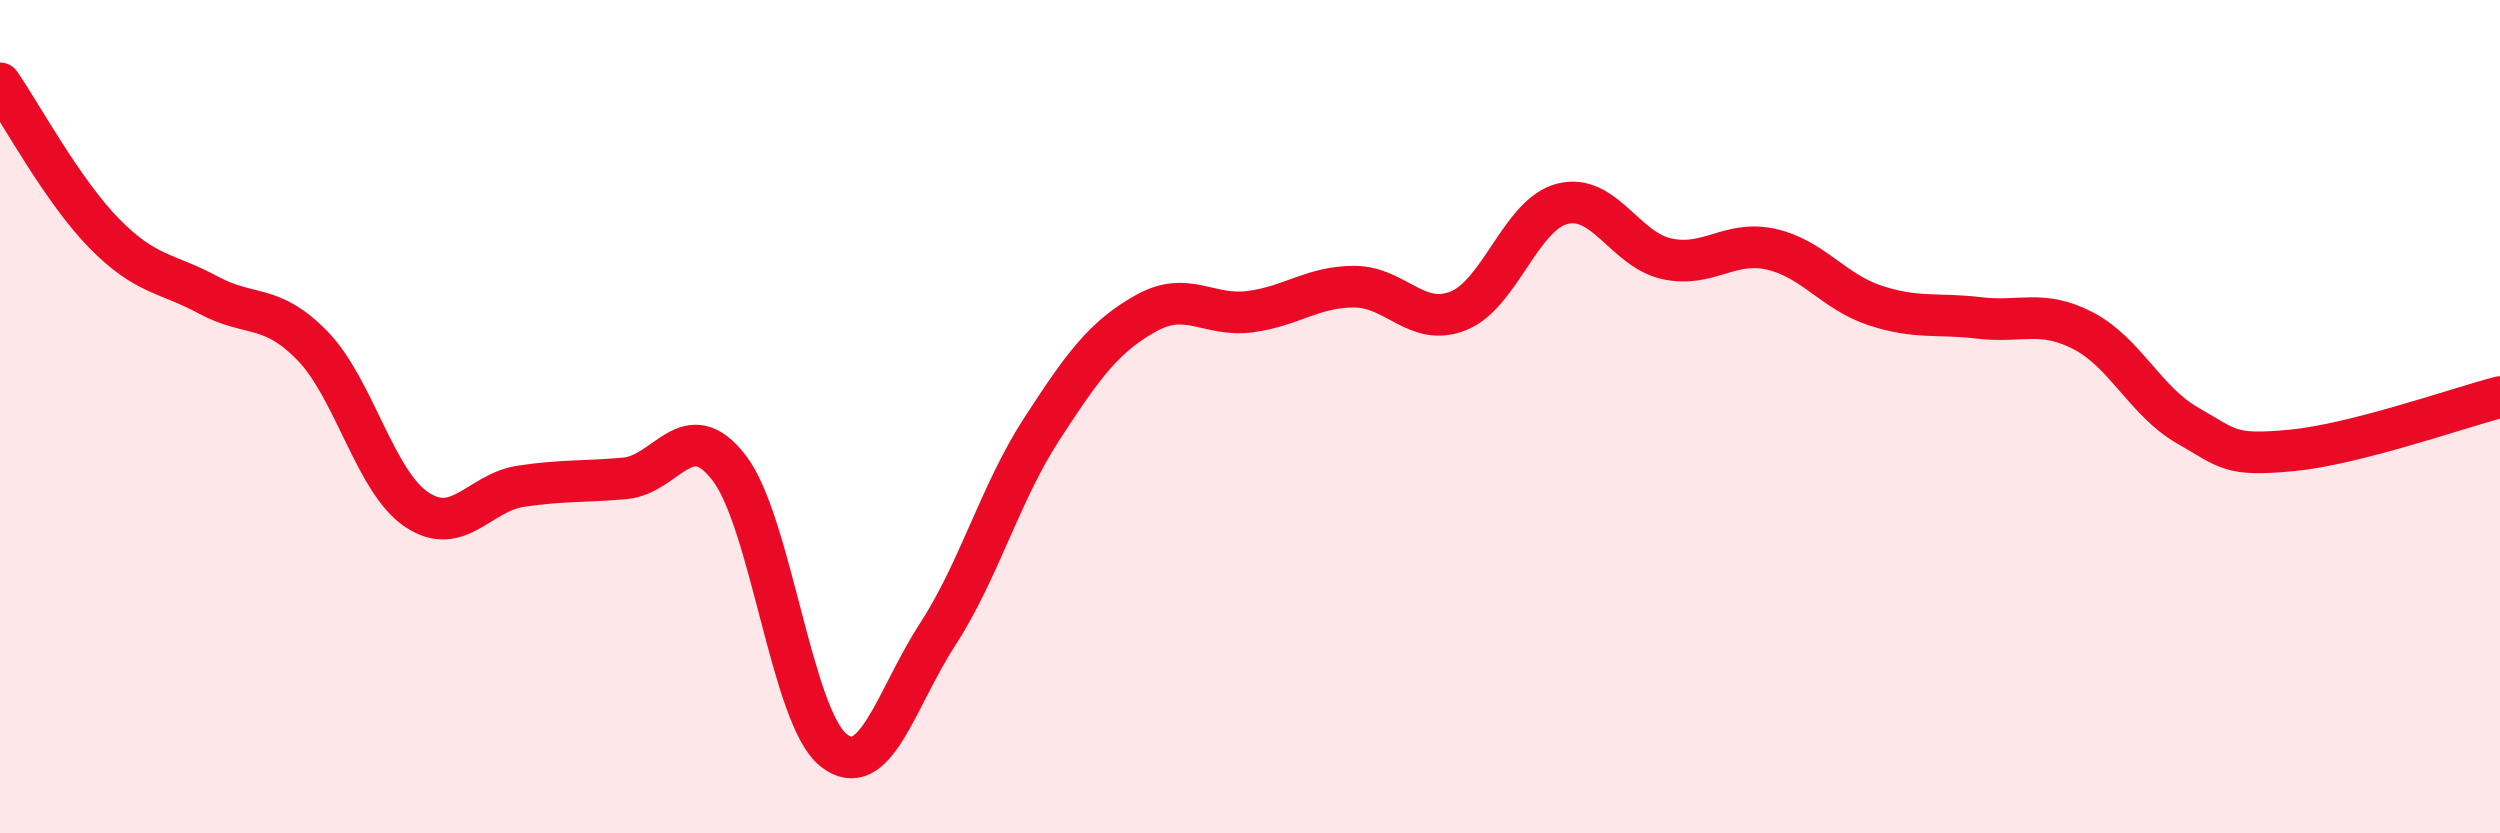
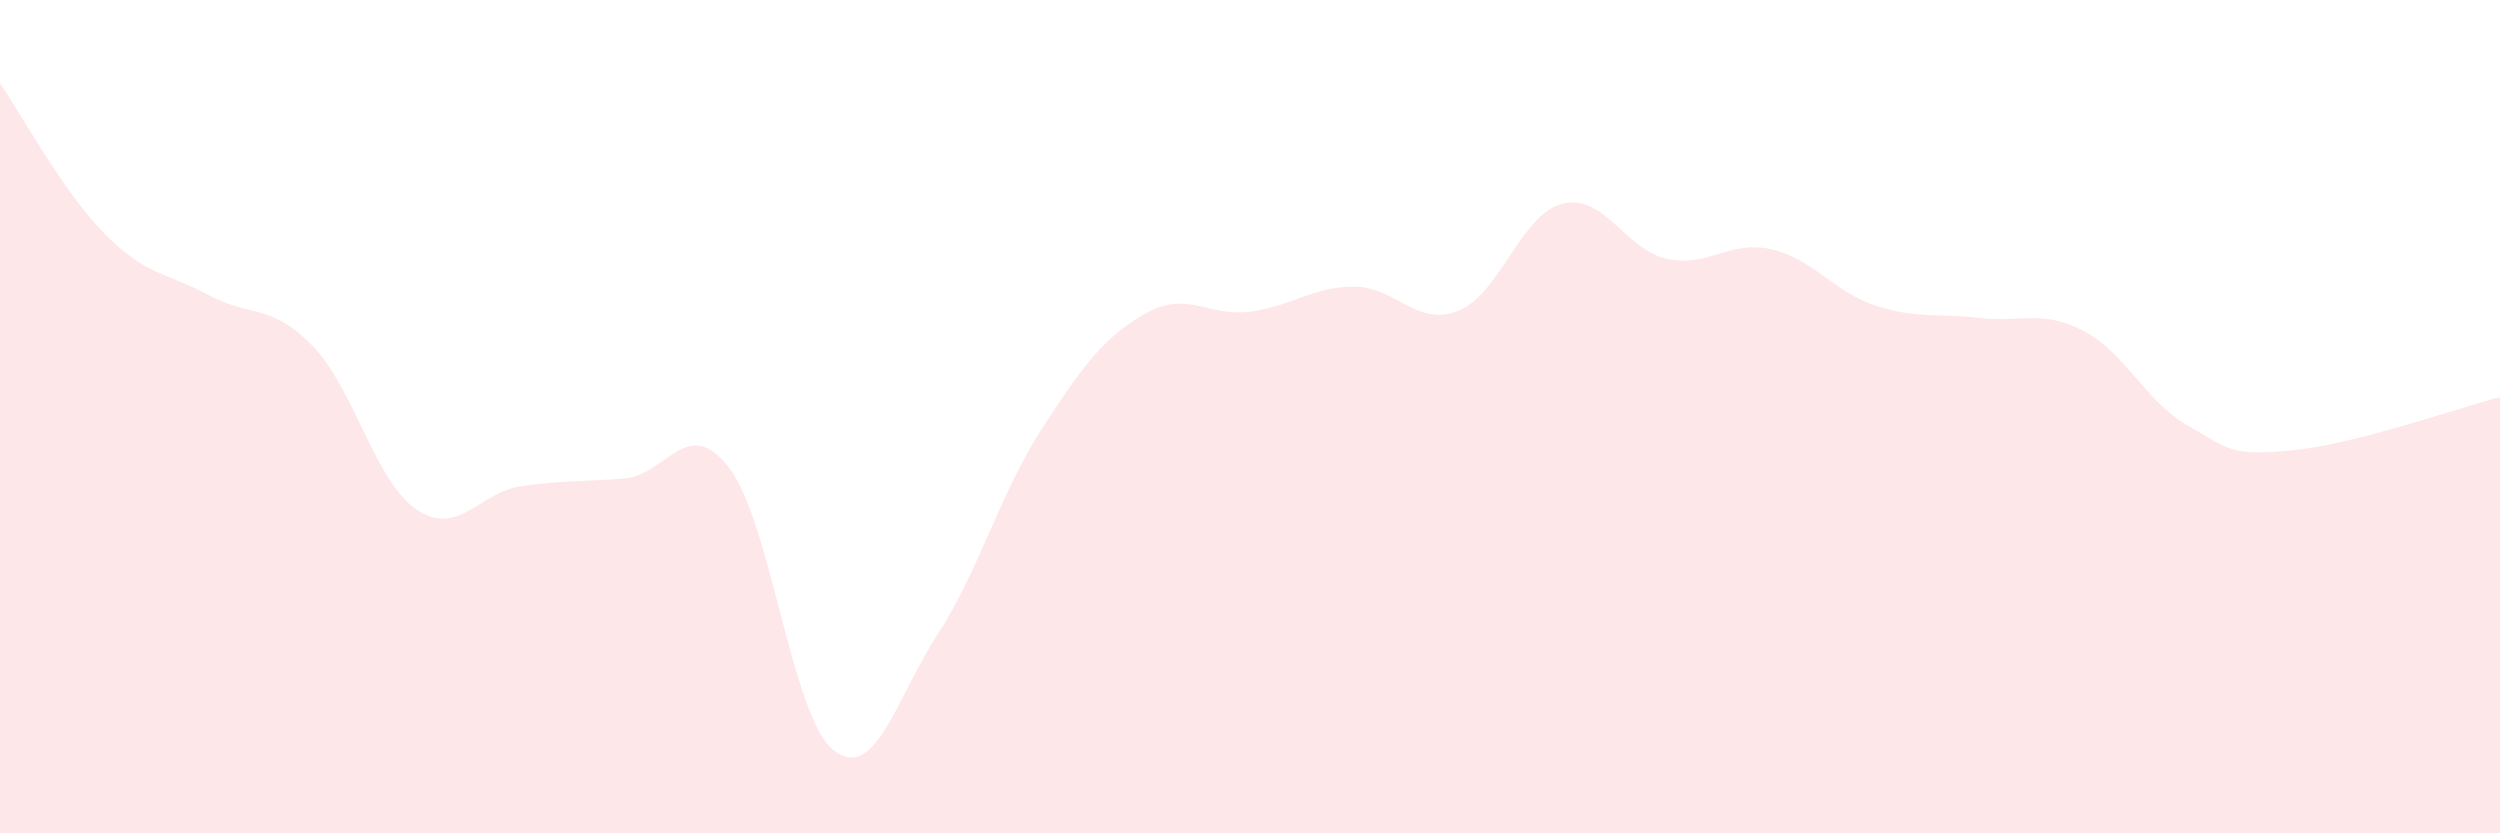
<svg xmlns="http://www.w3.org/2000/svg" width="60" height="20" viewBox="0 0 60 20">
  <path d="M 0,2 C 0.5,2.72 1.5,4.58 2.5,5.6 C 3.5,6.62 4,6.54 5,7.08 C 6,7.62 6.5,7.27 7.5,8.3 C 8.5,9.33 9,11.56 10,12.23 C 11,12.9 11.5,11.82 12.5,11.67 C 13.5,11.52 14,11.57 15,11.48 C 16,11.39 16.5,9.93 17.5,11.23 C 18.5,12.53 19,17.2 20,18 C 21,18.8 21.5,16.77 22.5,15.23 C 23.5,13.69 24,11.84 25,10.3 C 26,8.76 26.5,8.08 27.5,7.52 C 28.5,6.96 29,7.61 30,7.48 C 31,7.35 31.5,6.88 32.5,6.88 C 33.5,6.88 34,7.86 35,7.46 C 36,7.06 36.5,5.14 37.5,4.89 C 38.5,4.64 39,5.99 40,6.21 C 41,6.43 41.5,5.76 42.5,5.98 C 43.5,6.2 44,7 45,7.33 C 46,7.66 46.5,7.51 47.5,7.63 C 48.5,7.75 49,7.42 50,7.94 C 51,8.46 51.5,9.64 52.5,10.21 C 53.5,10.78 53.5,10.95 55,10.81 C 56.5,10.67 59,9.79 60,9.53L60 20L0 20Z" fill="#EB0A25" opacity="0.1" stroke-linecap="round" stroke-linejoin="round" />
-   <path d="M 0,2 C 0.5,2.72 1.5,4.58 2.5,5.6 C 3.5,6.62 4,6.54 5,7.08 C 6,7.62 6.5,7.27 7.5,8.3 C 8.5,9.33 9,11.56 10,12.23 C 11,12.9 11.5,11.82 12.5,11.67 C 13.5,11.52 14,11.57 15,11.48 C 16,11.39 16.5,9.93 17.5,11.23 C 18.5,12.53 19,17.2 20,18 C 21,18.8 21.5,16.77 22.5,15.23 C 23.5,13.69 24,11.84 25,10.3 C 26,8.76 26.5,8.08 27.5,7.52 C 28.5,6.96 29,7.61 30,7.48 C 31,7.35 31.5,6.88 32.5,6.88 C 33.5,6.88 34,7.86 35,7.46 C 36,7.06 36.5,5.14 37.5,4.89 C 38.5,4.64 39,5.99 40,6.21 C 41,6.43 41.5,5.76 42.5,5.98 C 43.5,6.2 44,7 45,7.33 C 46,7.66 46.5,7.51 47.5,7.63 C 48.5,7.75 49,7.42 50,7.94 C 51,8.46 51.5,9.64 52.5,10.21 C 53.5,10.78 53.5,10.95 55,10.81 C 56.5,10.67 59,9.79 60,9.53" stroke="#EB0A25" stroke-width="1" fill="none" stroke-linecap="round" stroke-linejoin="round" />
</svg>